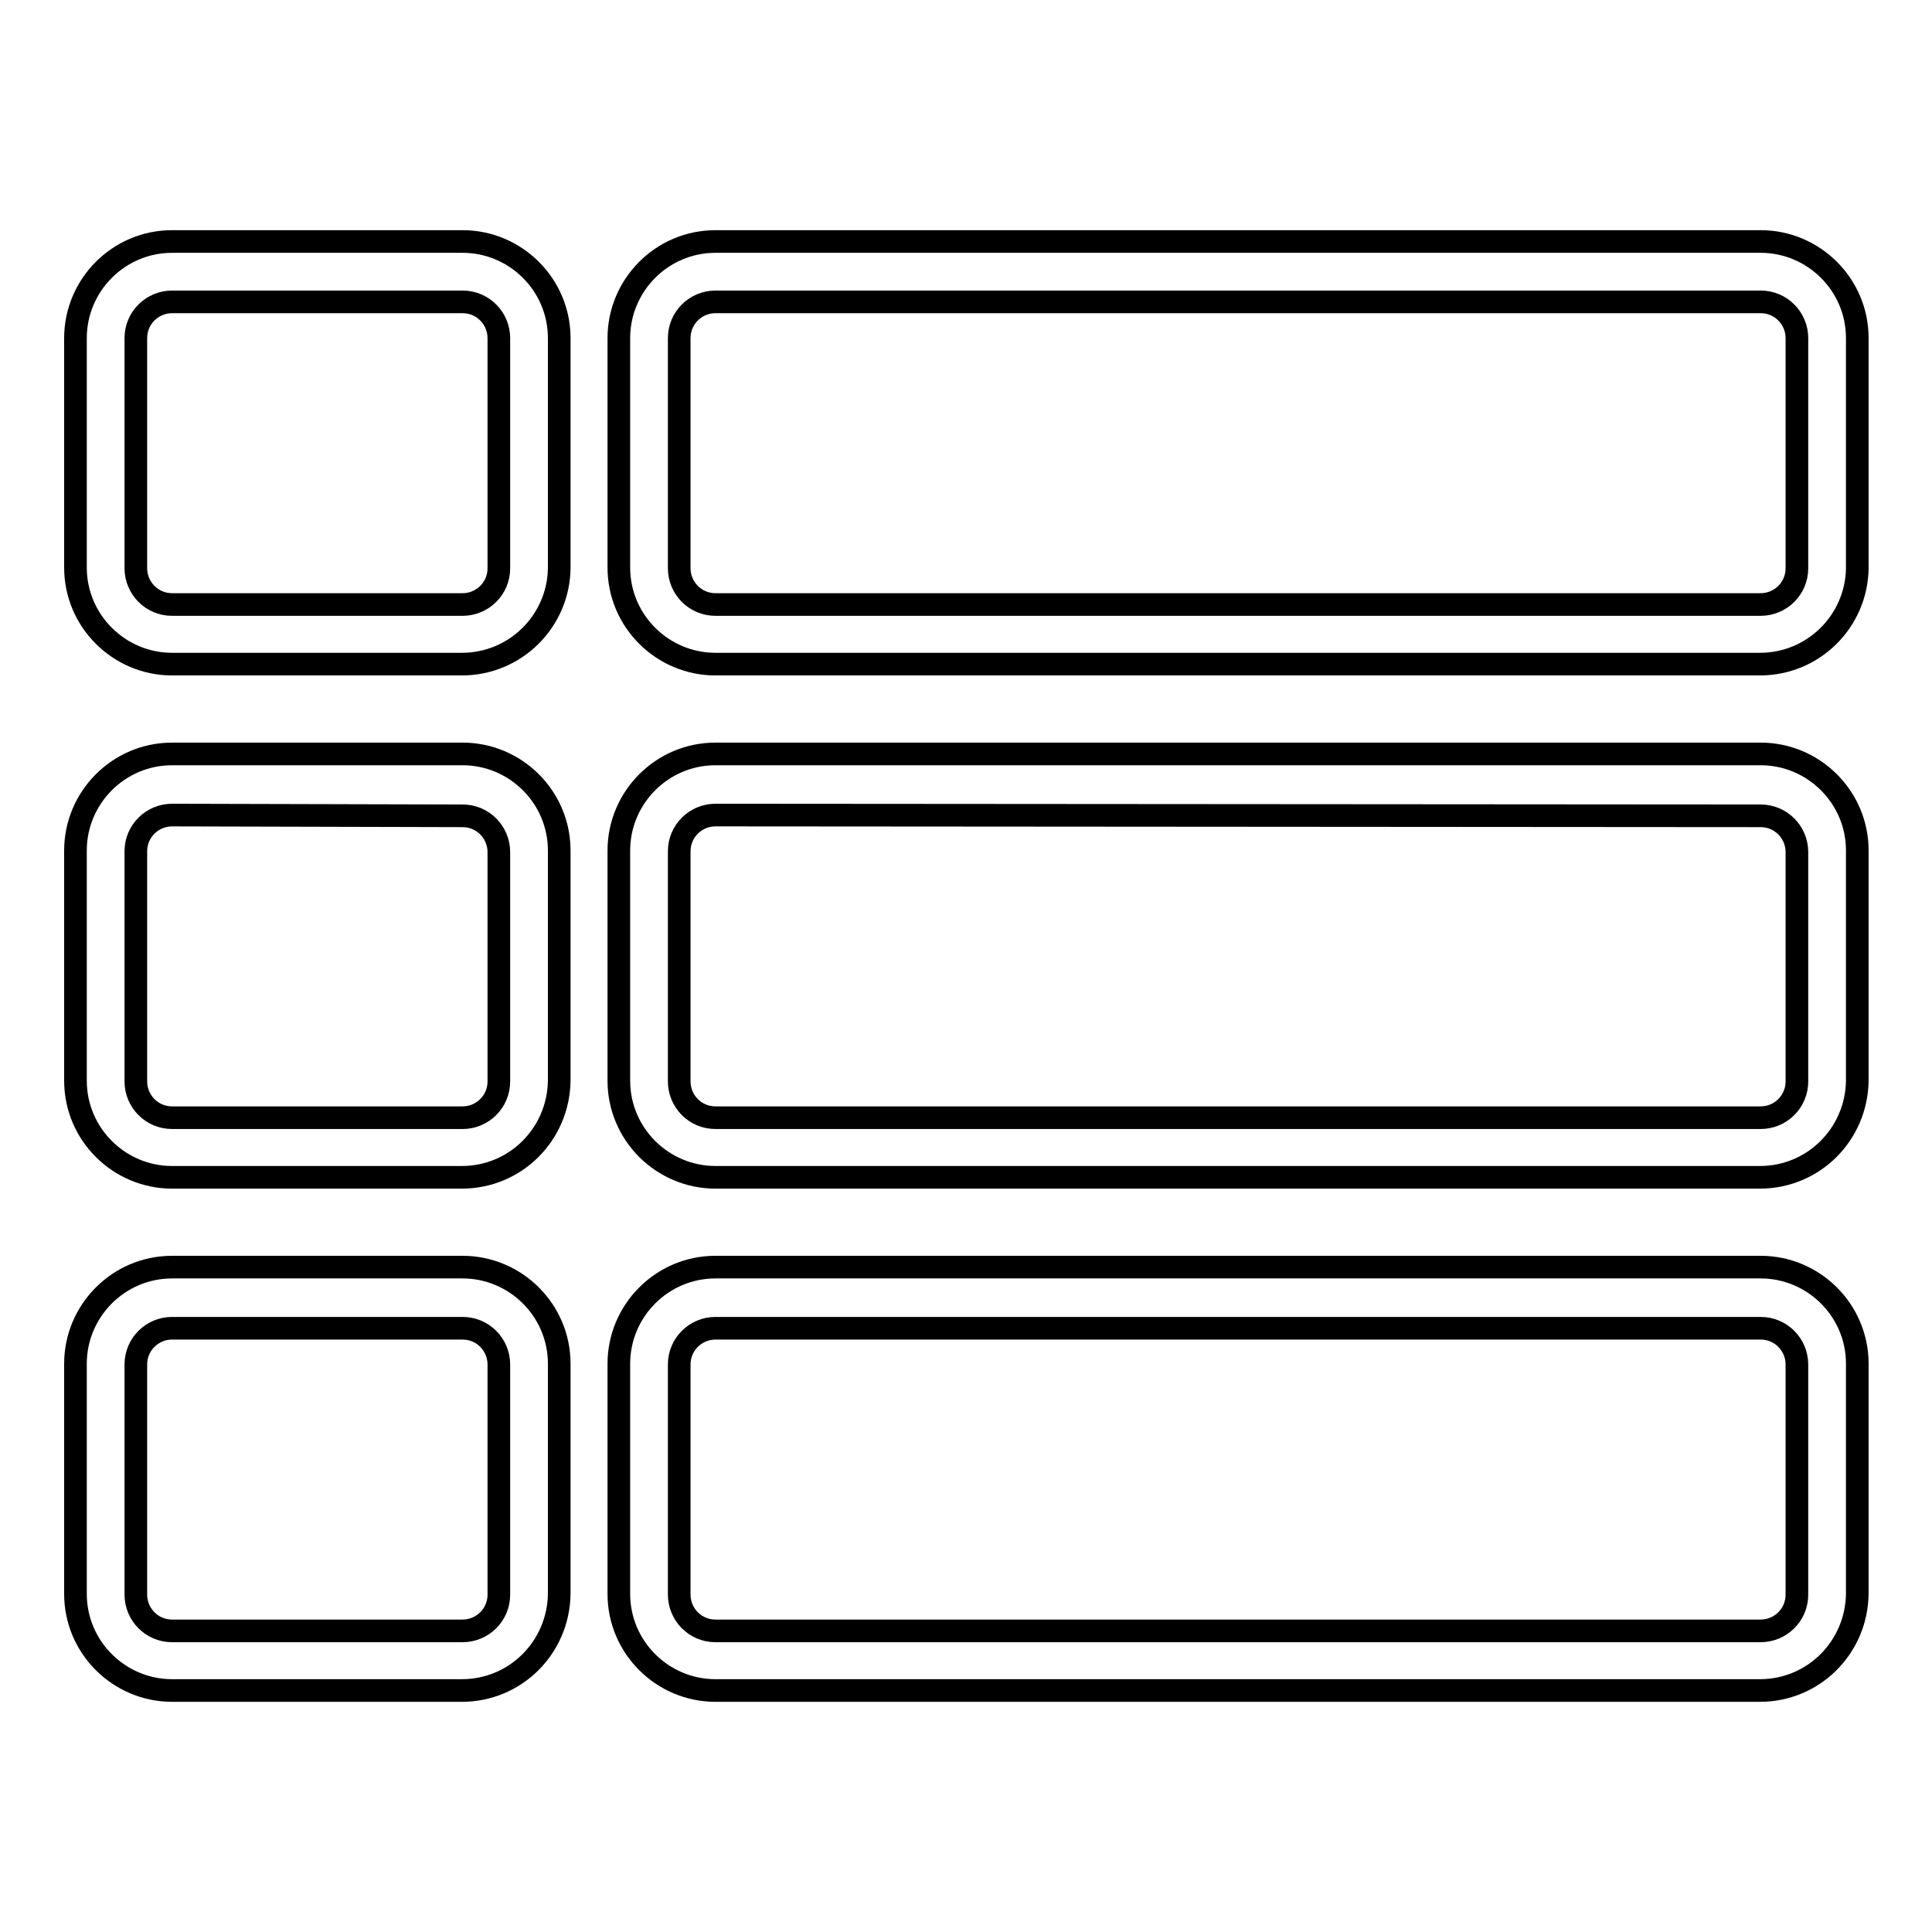
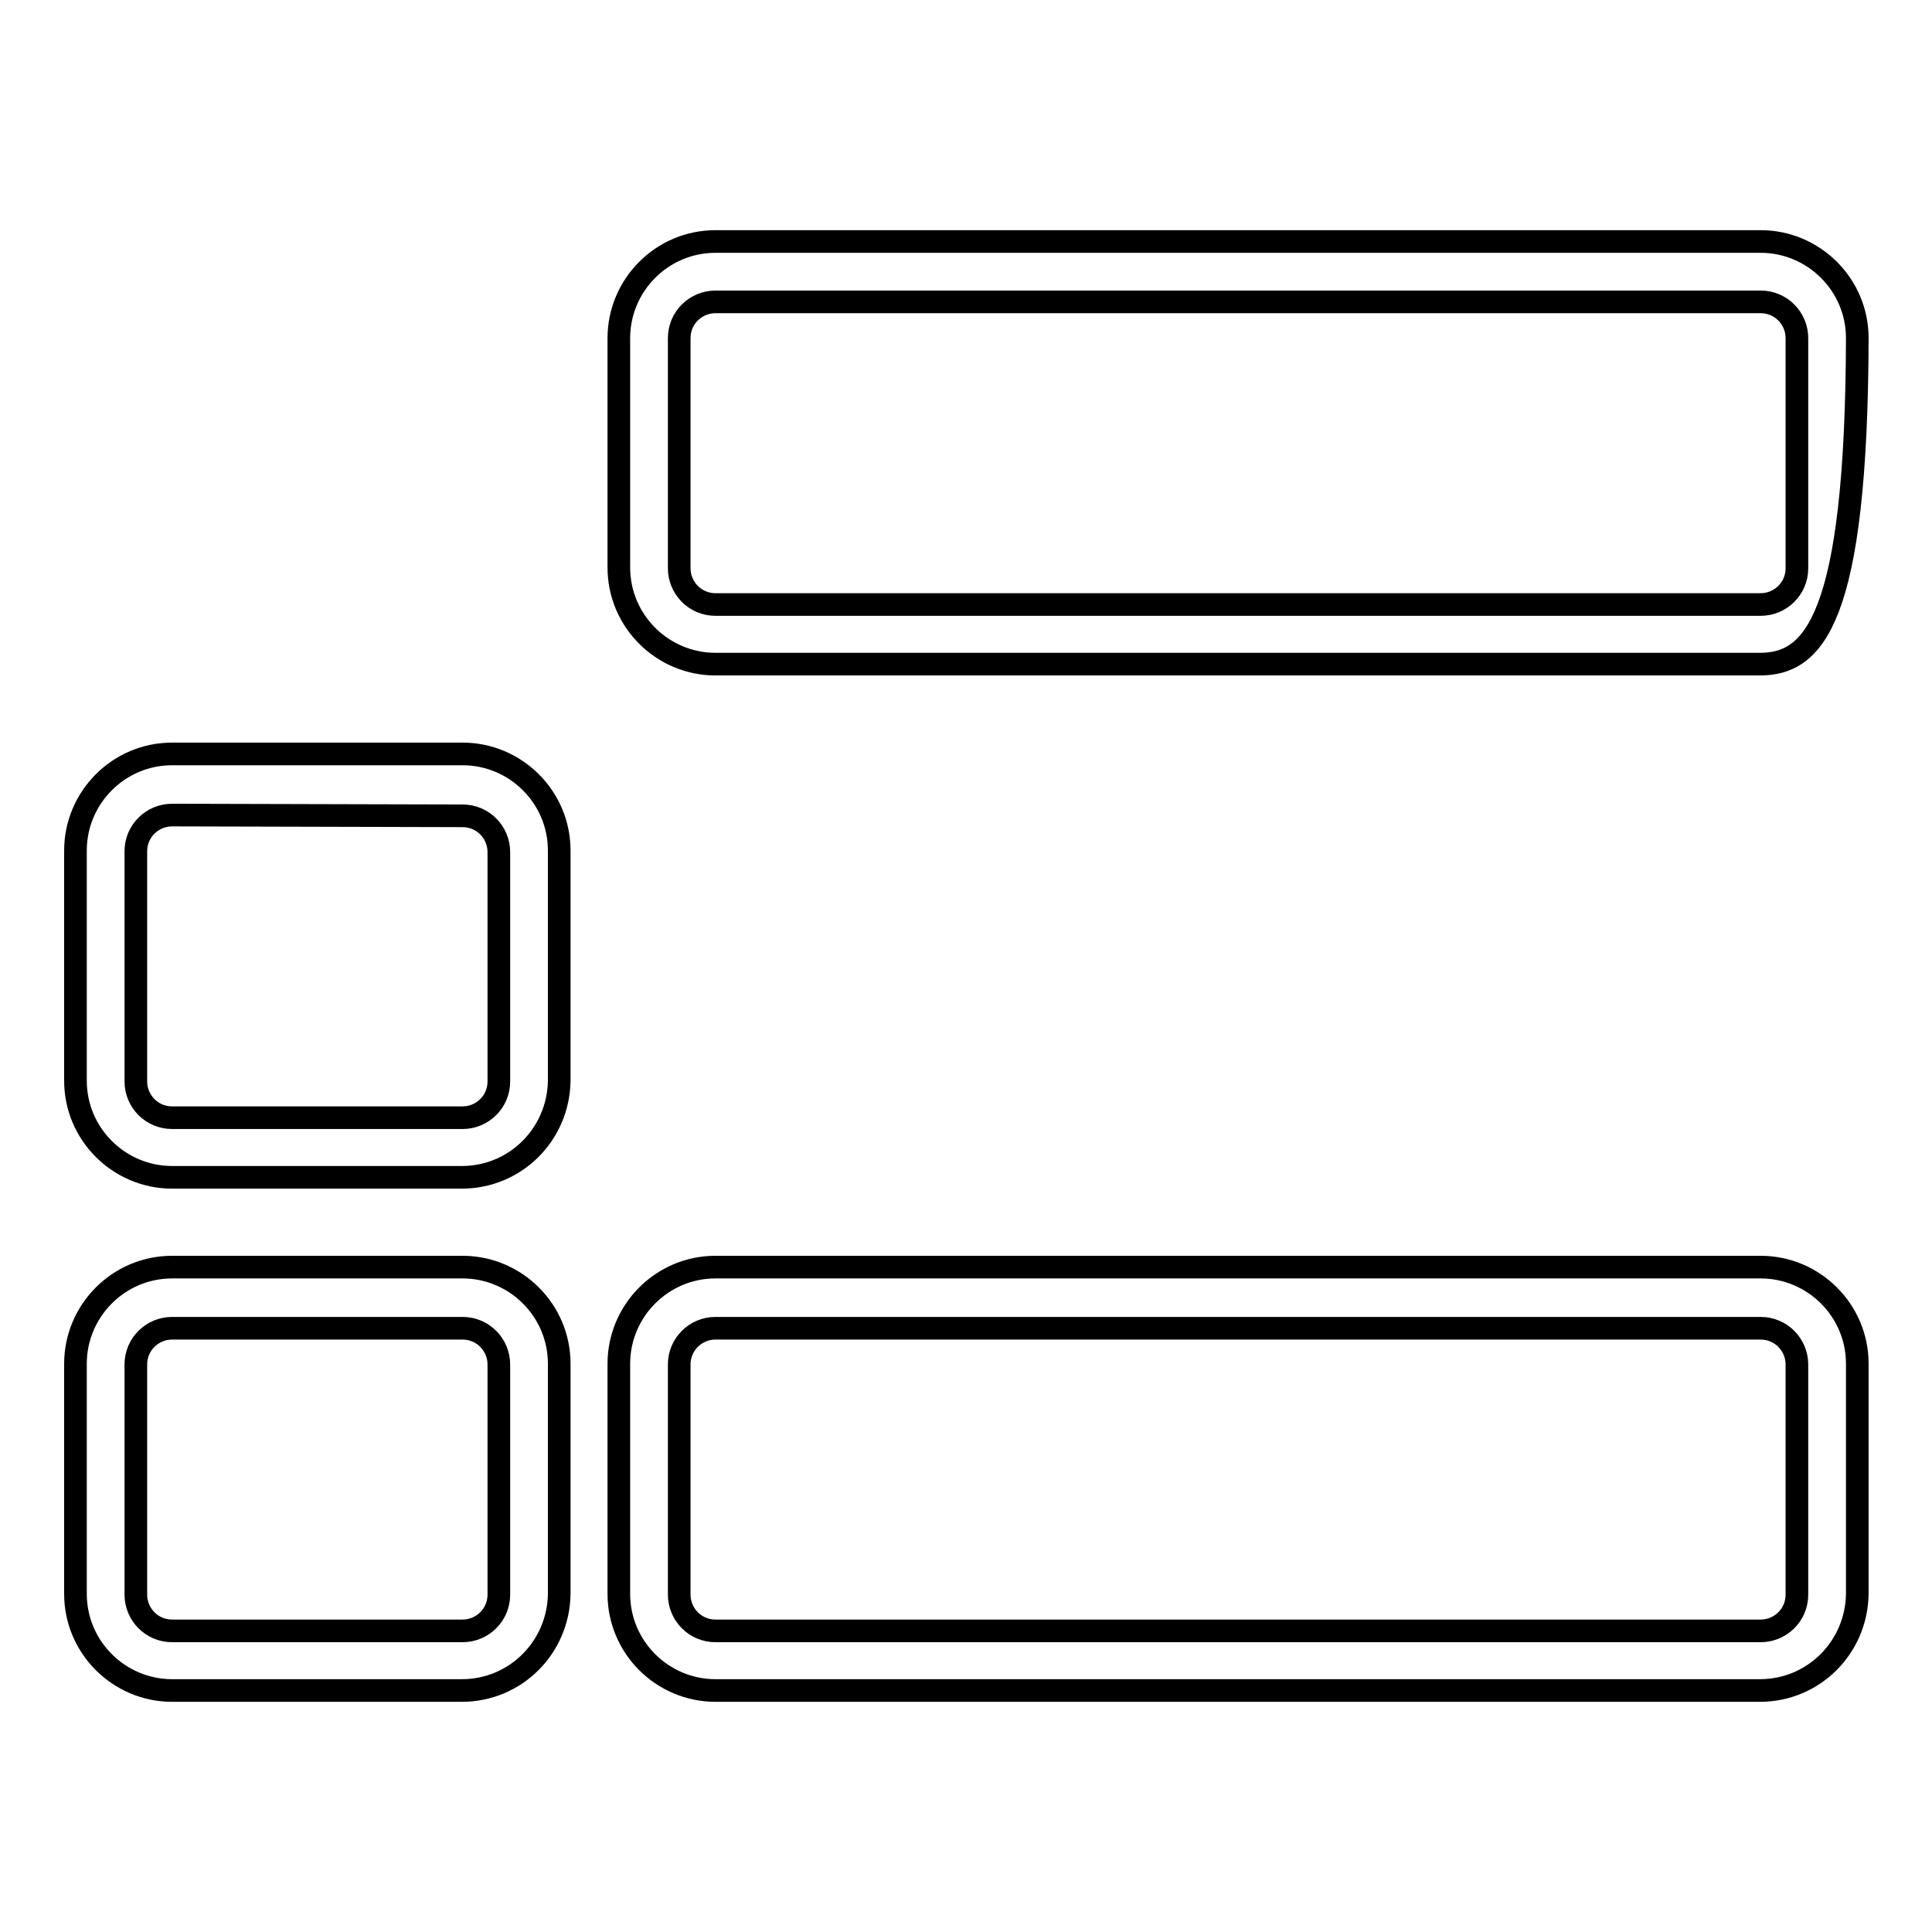
<svg xmlns="http://www.w3.org/2000/svg" version="1.1" x="0px" y="0px" viewBox="0 0 256 256" enable-background="new 0 0 256 256" xml:space="preserve">
  <g>
    <g>
-       <path stroke-width="3" fill-opacity="0" stroke="#000000" d="M233.2,88H94.8c-7,0-12.8-5.7-12.8-12.8V44.8c0-7,5.7-12.8,12.8-12.8h138.5c7,0,12.8,5.7,12.8,12.8v30.5C246,82.3,240.3,88,233.2,88z M94.8,40c-2.6,0-4.8,2.1-4.8,4.8v30.5c0,2.6,2.1,4.8,4.8,4.8h138.5c2.6,0,4.8-2.1,4.8-4.8V44.8c0-2.6-2.1-4.8-4.8-4.8H94.8L94.8,40z" />
-       <path stroke-width="3" fill-opacity="0" stroke="#000000" d="M233.2,156H94.8c-7,0-12.8-5.7-12.8-12.8v-30.5c0-7,5.7-12.8,12.8-12.8h138.5c7,0,12.8,5.7,12.8,12.8v30.5C246,150.3,240.3,156,233.2,156z M94.8,108c-2.6,0-4.8,2.1-4.8,4.8v30.5c0,2.6,2.1,4.8,4.8,4.8h138.5c2.6,0,4.8-2.1,4.8-4.8v-30.4c0-2.6-2.1-4.8-4.8-4.8L94.8,108L94.8,108z" />
+       <path stroke-width="3" fill-opacity="0" stroke="#000000" d="M233.2,88H94.8c-7,0-12.8-5.7-12.8-12.8V44.8c0-7,5.7-12.8,12.8-12.8h138.5c7,0,12.8,5.7,12.8,12.8C246,82.3,240.3,88,233.2,88z M94.8,40c-2.6,0-4.8,2.1-4.8,4.8v30.5c0,2.6,2.1,4.8,4.8,4.8h138.5c2.6,0,4.8-2.1,4.8-4.8V44.8c0-2.6-2.1-4.8-4.8-4.8H94.8L94.8,40z" />
      <path stroke-width="3" fill-opacity="0" stroke="#000000" d="M233.2,224H94.8c-7,0-12.8-5.7-12.8-12.8v-30.5c0-7,5.7-12.8,12.8-12.8h138.5c7,0,12.8,5.7,12.8,12.8v30.5C246,218.3,240.3,224,233.2,224z M94.8,176c-2.6,0-4.8,2.1-4.8,4.8v30.5c0,2.6,2.1,4.8,4.8,4.8h138.5c2.6,0,4.8-2.1,4.8-4.8v-30.5c0-2.6-2.1-4.8-4.8-4.8H94.8z" />
-       <path stroke-width="3" fill-opacity="0" stroke="#000000" d="M61.2,88H22.8c-7,0-12.8-5.7-12.8-12.8V44.8c0-7,5.7-12.8,12.8-12.8h38.5c7,0,12.8,5.7,12.8,12.8v30.5C74,82.3,68.3,88,61.2,88z M22.8,40c-2.6,0-4.8,2.1-4.8,4.8v30.5c0,2.6,2.1,4.8,4.8,4.8h38.5c2.6,0,4.8-2.1,4.8-4.8V44.8c0-2.6-2.1-4.8-4.8-4.8H22.8L22.8,40z" />
      <path stroke-width="3" fill-opacity="0" stroke="#000000" d="M61.2,156H22.8c-7,0-12.8-5.7-12.8-12.8v-30.5c0-7,5.7-12.8,12.8-12.8h38.5c7,0,12.8,5.7,12.8,12.8v30.5C74,150.3,68.3,156,61.2,156z M22.8,108c-2.6,0-4.8,2.1-4.8,4.8v30.5c0,2.6,2.1,4.8,4.8,4.8h38.5c2.6,0,4.8-2.1,4.8-4.8v-30.4c0-2.6-2.1-4.8-4.8-4.8L22.8,108L22.8,108z" />
      <path stroke-width="3" fill-opacity="0" stroke="#000000" d="M61.2,224H22.8c-7,0-12.8-5.7-12.8-12.8v-30.5c0-7,5.7-12.8,12.8-12.8h38.5c7,0,12.8,5.7,12.8,12.8v30.5C74,218.3,68.3,224,61.2,224z M22.8,176c-2.6,0-4.8,2.1-4.8,4.8v30.5c0,2.6,2.1,4.8,4.8,4.8h38.5c2.6,0,4.8-2.1,4.8-4.8v-30.5c0-2.6-2.1-4.8-4.8-4.8H22.8z" />
    </g>
  </g>
</svg>